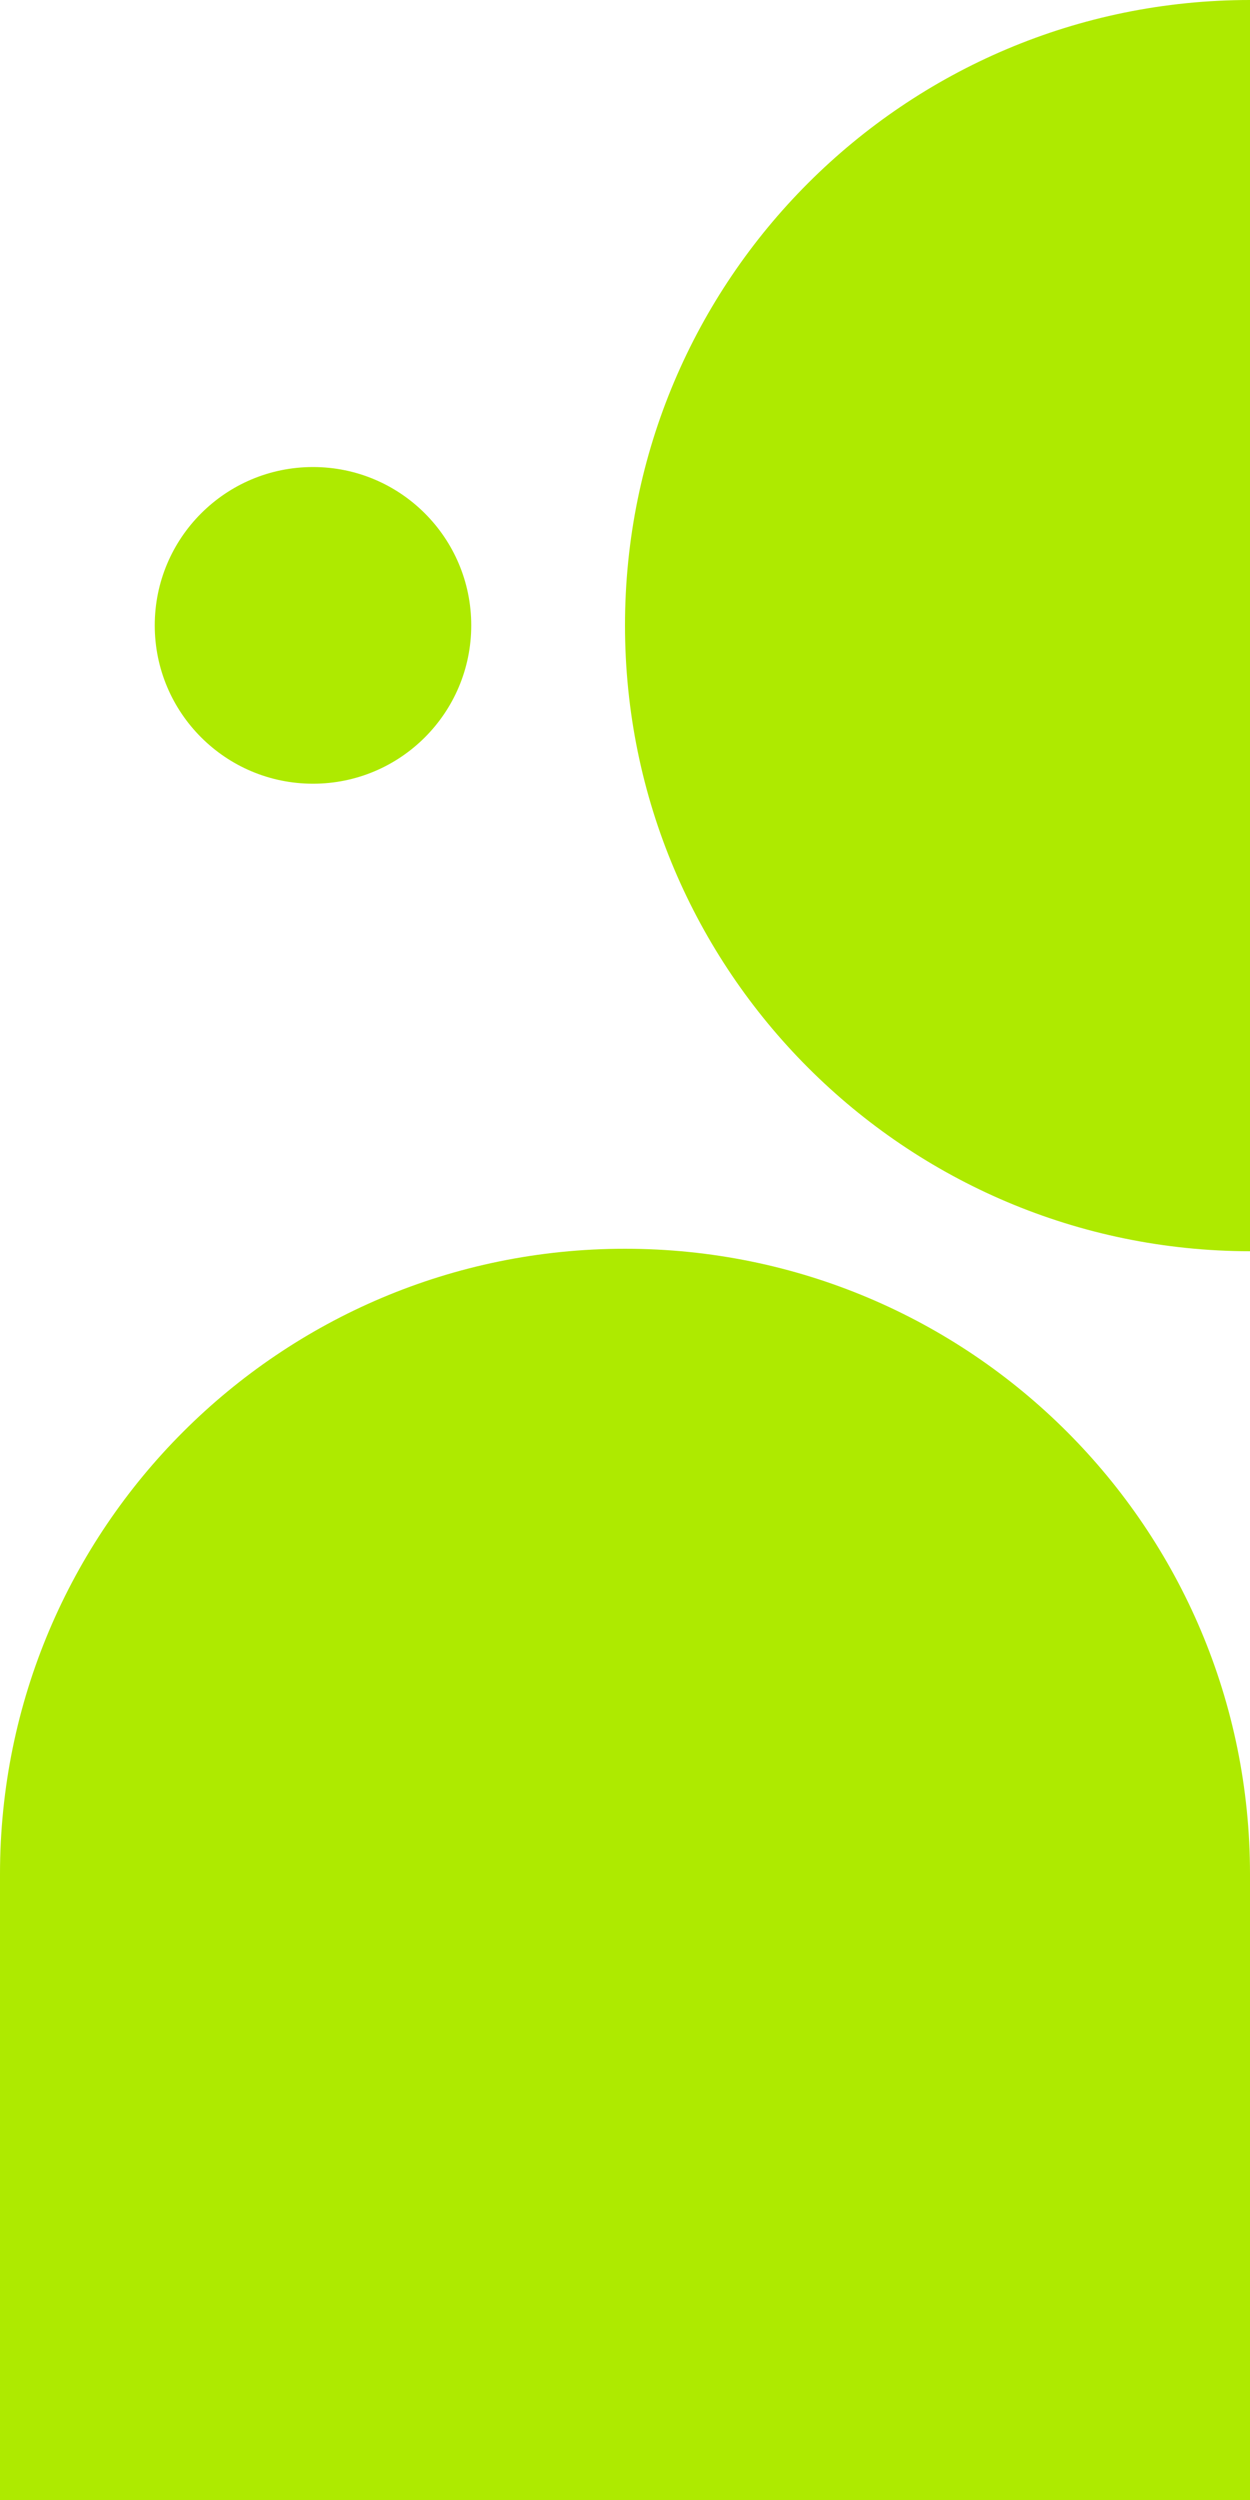
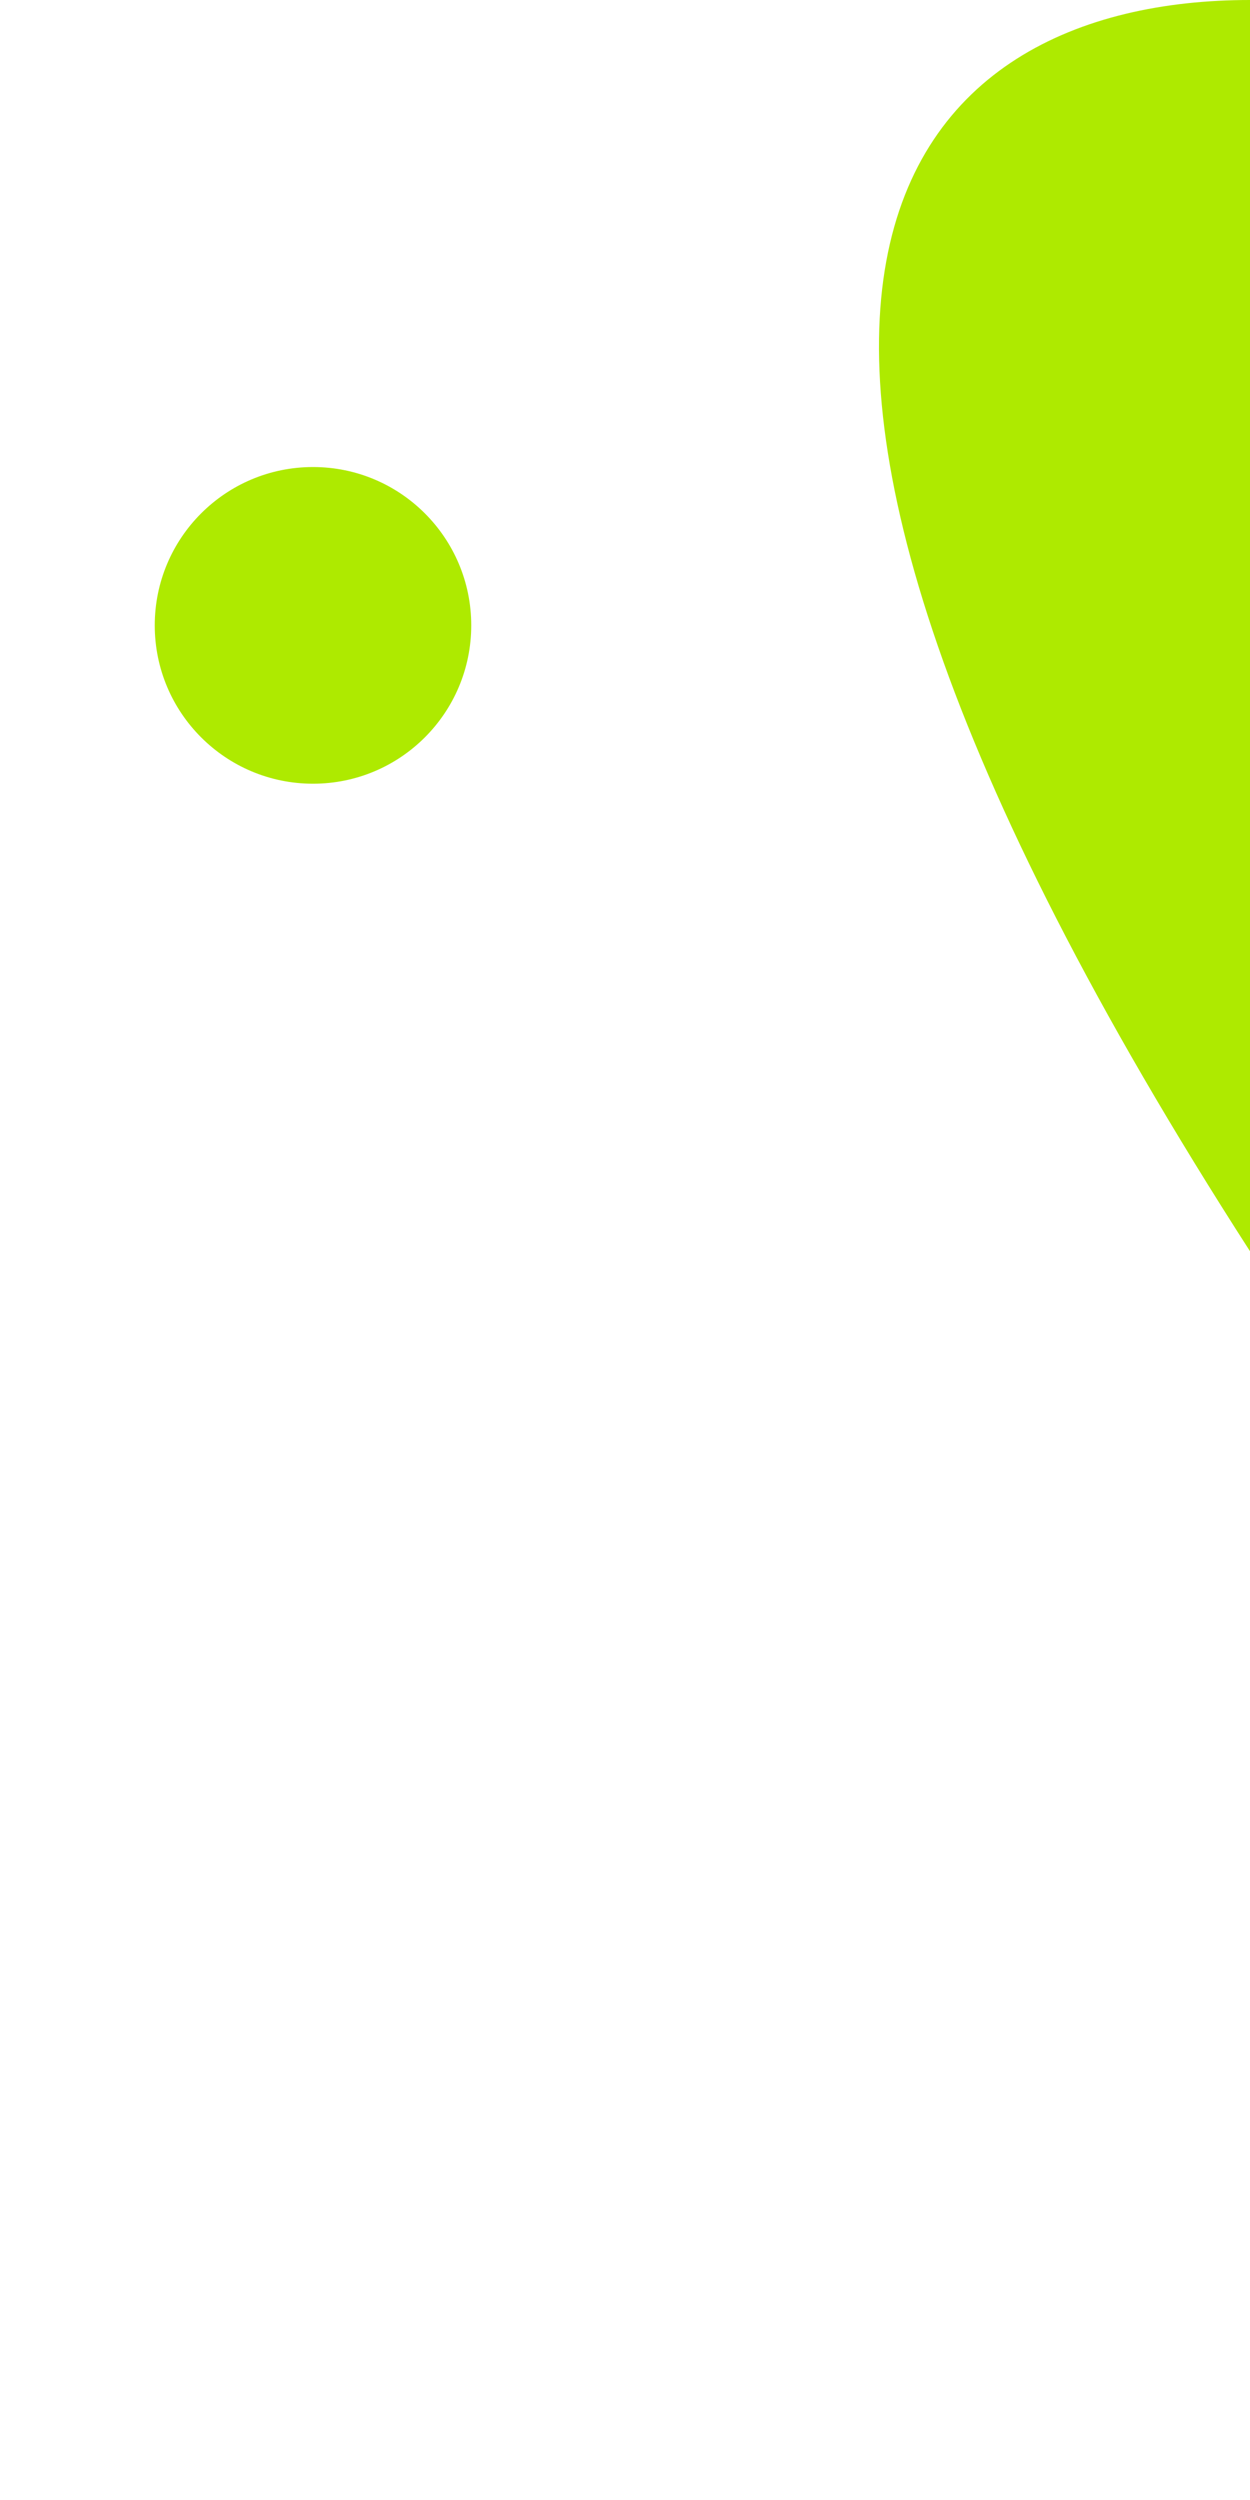
<svg xmlns="http://www.w3.org/2000/svg" fill="#000000" height="500.5" preserveAspectRatio="xMidYMid meet" version="1" viewBox="124.8 -0.2 250.4 500.5" width="250.4" zoomAndPan="magnify">
  <g>
    <g>
      <g id="change1_1">
-         <path d="M375.2,375v125.3H124.8V375c0-69.2,56.1-125.2,125.2-125.2h0C319.2,249.8,375.2,305.8,375.2,375z" fill="#aeea00" />
-       </g>
+         </g>
      <g id="change2_1">
-         <path d="M375.2-0.2v250.5C306.1,250.2,250,194.2,250,125v0C250,55.8,306.1-0.2,375.2-0.2z" fill="#aeea00" />
+         <path d="M375.2-0.2v250.5v0C250,55.8,306.1-0.2,375.2-0.2z" fill="#aeea00" />
      </g>
      <g id="change3_1">
        <circle cx="187.5" cy="125" fill="#aeea00" r="31.7" />
      </g>
    </g>
  </g>
</svg>